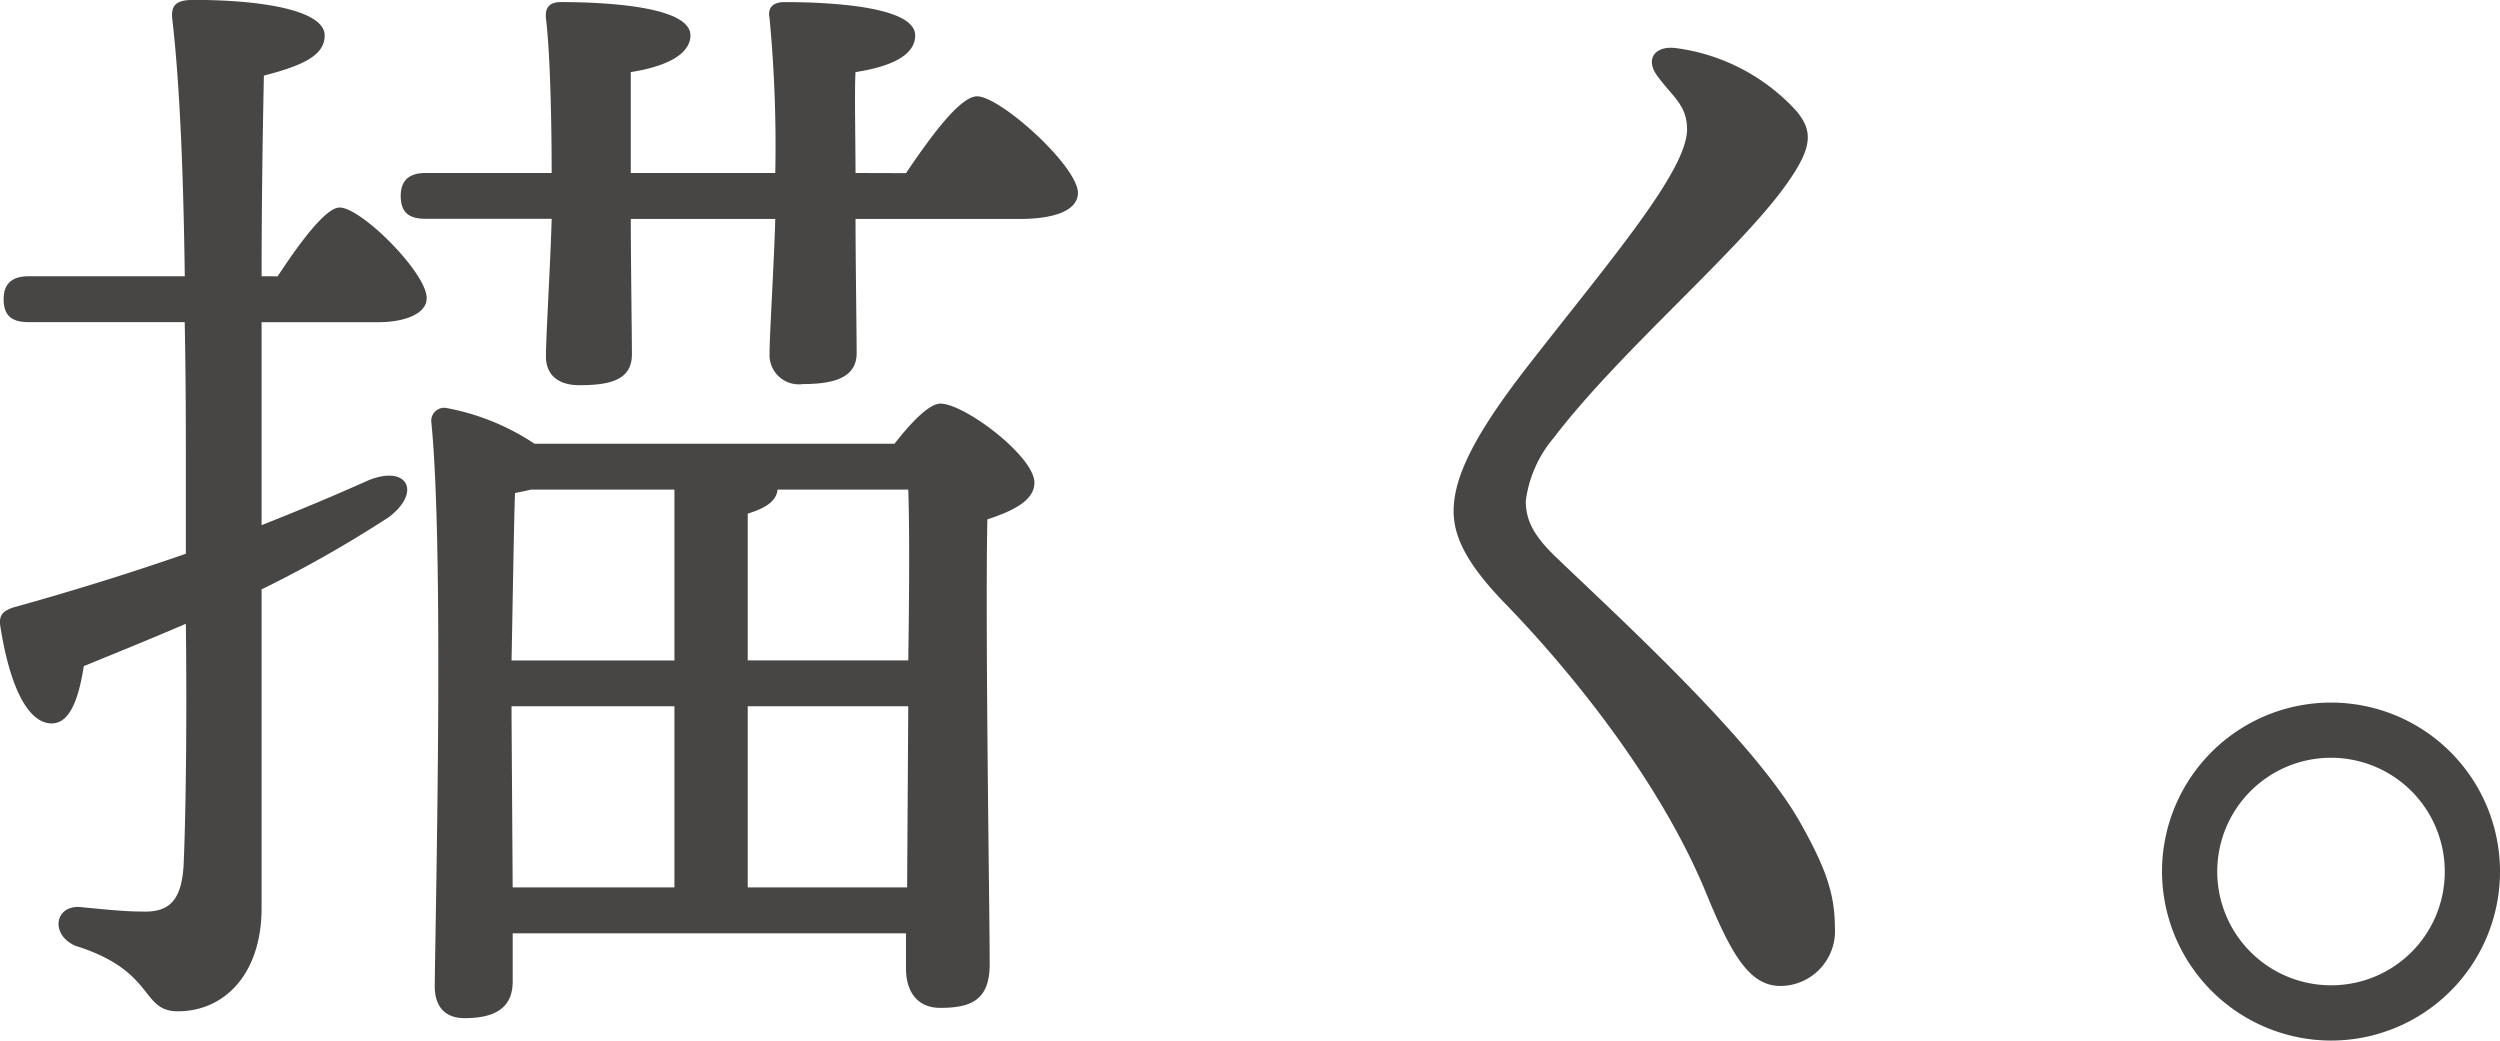
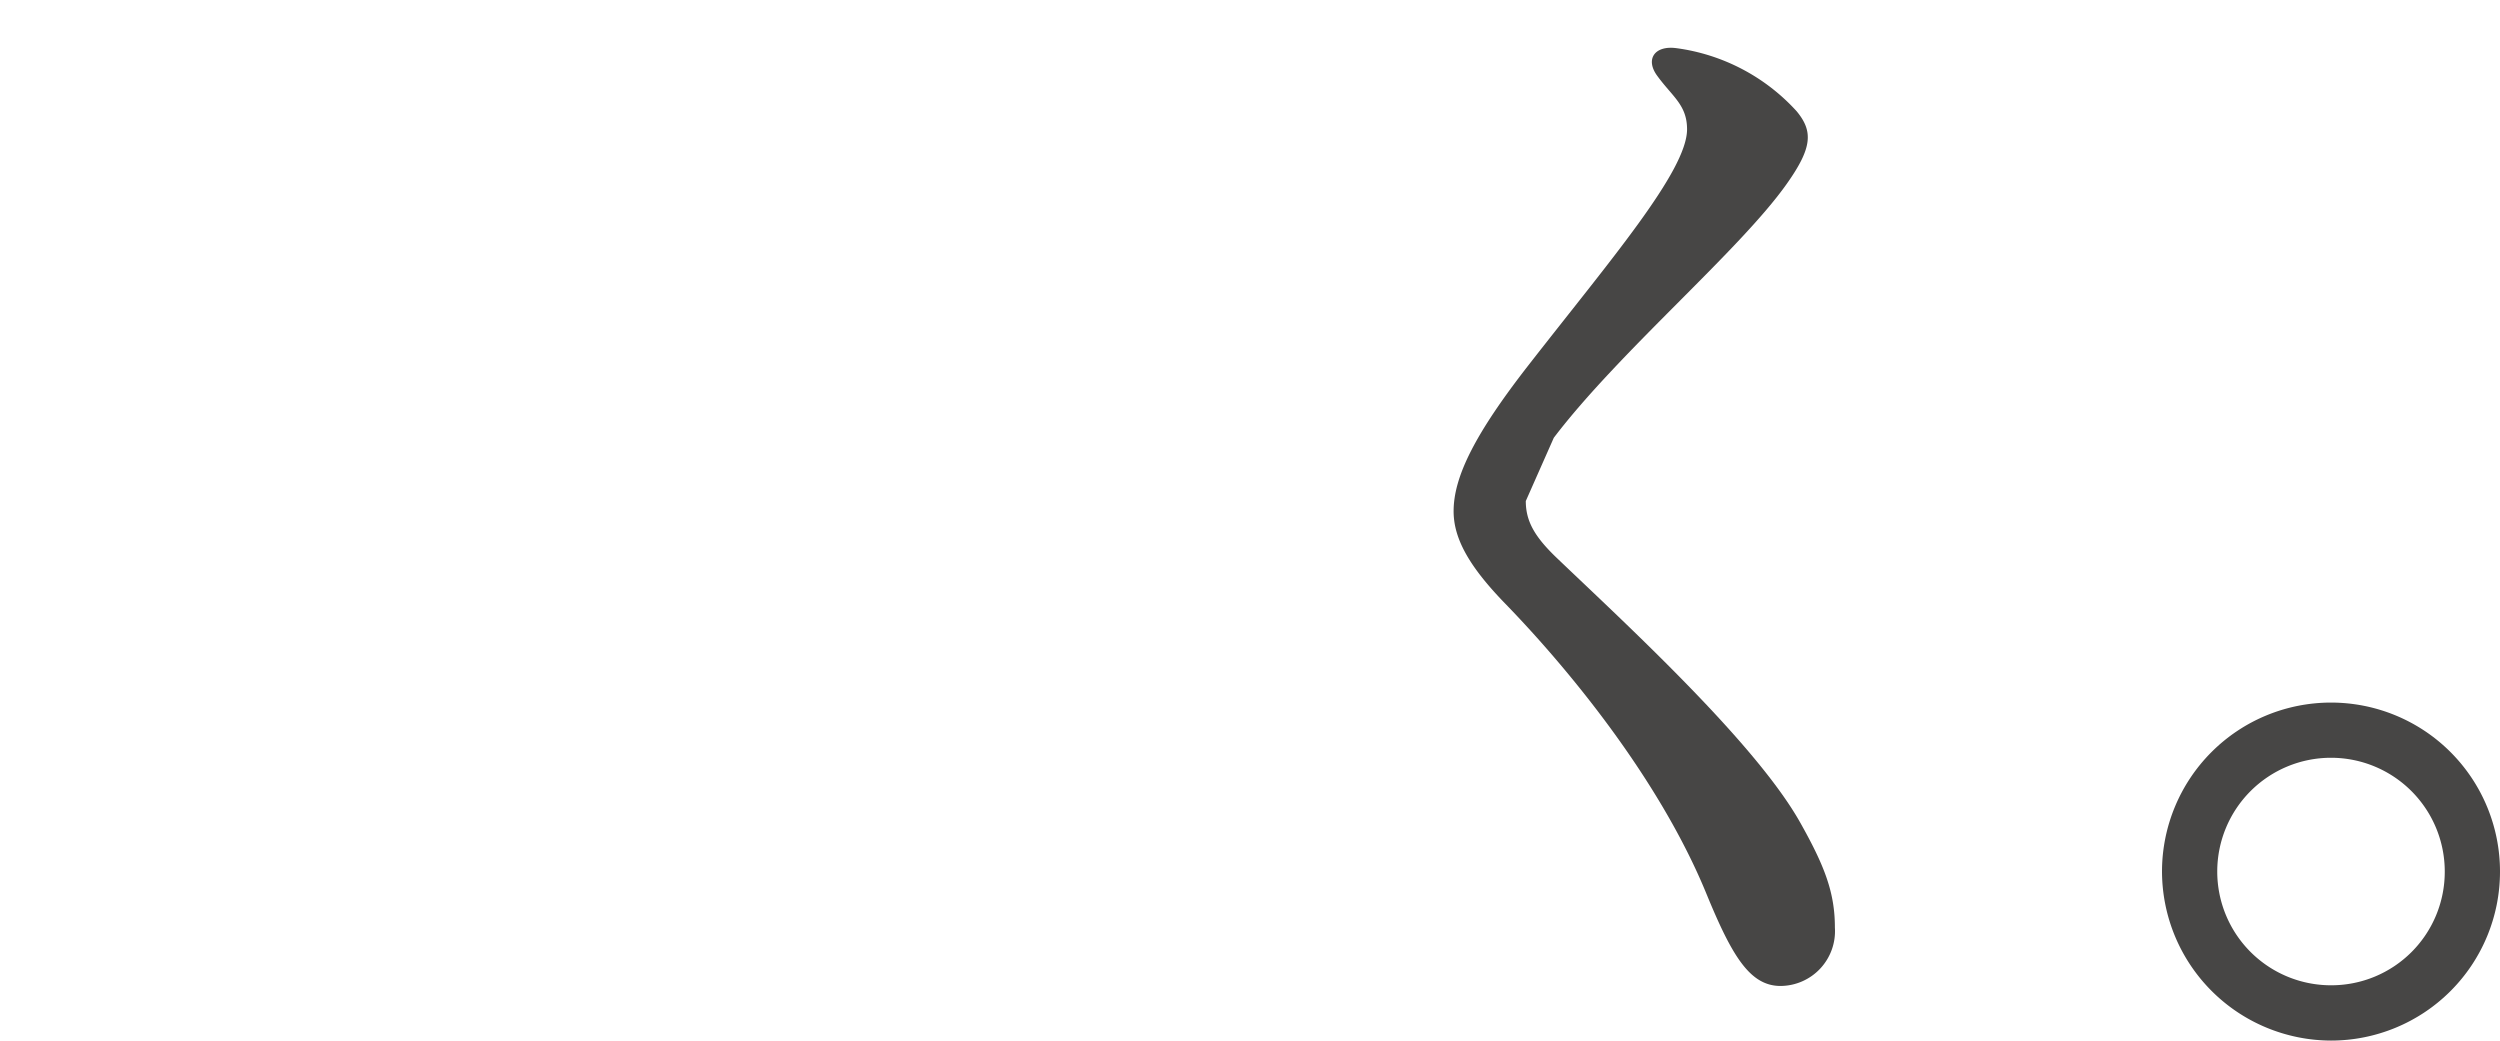
<svg xmlns="http://www.w3.org/2000/svg" width="165.27" height="68.79" viewBox="0 0 165.27 68.79">
  <g id="グループ_2868" data-name="グループ 2868" transform="translate(-126.001 -575.943)">
-     <path id="パス_80" data-name="パス 80" d="M581.77,238.543c1.441-2.2,3.183-4.549,4.092-4.549,1.441,0,5.761,4.32,5.761,5.99,0,1.062-1.516,1.592-3.183,1.592h-7.732v13.416q3.755-1.48,7.049-2.957c2.578-1.059,3.562.758,1.363,2.428a79.237,79.237,0,0,1-8.412,4.775V280.31c0,4.318-2.425,6.821-5.533,6.821-2.5,0-1.441-2.654-6.745-4.32-1.67-.683-1.441-2.654.229-2.576,1.591.151,2.955.3,4.092.3,1.742.078,2.654-.6,2.8-3.033.15-3.258.228-9.7.15-15.991-2.275.984-4.546,1.9-6.745,2.8-.3,1.9-.833,3.788-2.121,3.788-1.595,0-2.8-2.5-3.412-6.517-.075-.683.228-.911.833-1.137,4.095-1.137,7.958-2.35,11.445-3.562v-6.141c0-2.046,0-5.382-.075-9.171H565.322c-.987,0-1.667-.3-1.667-1.516,0-1.137.68-1.516,1.667-1.516h10.308c-.075-5.987-.3-12.582-.833-17.056-.075-.909.3-1.213,1.441-1.213,4.471,0,8.641.683,8.641,2.35,0,1.291-1.366,1.973-4.019,2.654-.075,3.638-.15,8.187-.15,13.265Zm41.538-6.821c1.592-2.353,3.562-5.079,4.7-5.079,1.516,0,6.595,4.546,6.67,6.366,0,1.137-1.438,1.742-3.866,1.742h-10.84c0,2.578.075,7.657.075,8.869,0,1.592-1.438,2.046-3.559,2.046a1.934,1.934,0,0,1-2.2-1.971c0-1.288.3-6.062.379-8.945h-9.552c0,2.578.075,7.732.075,8.945,0,1.667-1.363,2.046-3.484,2.046-1.288,0-2.2-.6-2.2-1.9s.3-6.213.379-9.1h-8.312c-.984,0-1.667-.3-1.667-1.514,0-1.137.683-1.516,1.667-1.516h8.312c0-2.807-.075-7.732-.379-10.235-.075-.758.3-1.062.987-1.062,3.03,0,8.566.3,8.566,2.2,0,1.215-1.516,2.049-3.944,2.428v6.67h9.552a89.706,89.706,0,0,0-.379-10.235c-.153-.758.3-1.062.984-1.062,3.108,0,8.644.3,8.644,2.2,0,1.291-1.516,2.049-3.944,2.428-.075,1.212,0,4.471,0,6.67Zm-.758,17.887c1.062-1.363,2.275-2.651,3.033-2.651,1.591,0,6.216,3.484,6.216,5.229,0,1.212-1.516,1.9-3.111,2.425-.15,7.2.153,25.847.153,29.41,0,2.35-1.212,2.882-3.258,2.882-1.745,0-2.275-1.366-2.275-2.578v-2.35h-26v3.183c0,1.667-1.059,2.425-3.18,2.425-1.291,0-1.974-.758-1.974-2.121.078-6.444.608-28.955-.226-37.292a.858.858,0,0,1,1.062-.911,15.644,15.644,0,0,1,5.759,2.35Zm-24.027,3.033c-.3.075-.683.151-1.062.226-.075,2.049-.153,7.353-.229,11.069H608V252.642Zm-1.216,26.3H608V266.966H597.232v.608Zm26.151-15.007c.078-4.928.078-9.249,0-11.294h-8.641c-.075.758-.758,1.213-1.971,1.592v9.7Zm-.075,15.007.075-11.977H612.846v11.977Z" transform="translate(-437.414 355.667)" fill="#474645" />
-     <path id="パス_81" data-name="パス 81" d="M602.66,251.37c0,1.318.569,2.344,2.032,3.746,4.463,4.27,13.12,12.192,16.108,17.508,1.62,2.879,2.294,4.635,2.294,6.943a3.624,3.624,0,0,1-3.59,3.861c-2.026,0-3.211-1.974-4.9-6.088-3.1-7.568-9.117-14.876-13.31-19.194-2.358-2.428-3.406-4.279-3.406-6.1,0-2.274,1.4-5.1,4.939-9.642,5.385-6.915,10.494-12.847,10.494-15.609,0-1.622-.989-2.169-1.993-3.565-.767-1.07-.151-1.985,1.274-1.8a13.091,13.091,0,0,1,7.964,4.173c1.093,1.327,1.045,2.4-.655,4.8-3.116,4.41-11.08,11.1-15.4,16.786a7.994,7.994,0,0,0-1.851,4.175" transform="translate(-375.792 357.695)" fill="#474645" />
+     <path id="パス_81" data-name="パス 81" d="M602.66,251.37c0,1.318.569,2.344,2.032,3.746,4.463,4.27,13.12,12.192,16.108,17.508,1.62,2.879,2.294,4.635,2.294,6.943a3.624,3.624,0,0,1-3.59,3.861c-2.026,0-3.211-1.974-4.9-6.088-3.1-7.568-9.117-14.876-13.31-19.194-2.358-2.428-3.406-4.279-3.406-6.1,0-2.274,1.4-5.1,4.939-9.642,5.385-6.915,10.494-12.847,10.494-15.609,0-1.622-.989-2.169-1.993-3.565-.767-1.07-.151-1.985,1.274-1.8a13.091,13.091,0,0,1,7.964,4.173c1.093,1.327,1.045,2.4-.655,4.8-3.116,4.41-11.08,11.1-15.4,16.786" transform="translate(-375.792 357.695)" fill="#474645" />
    <path id="パス_82" data-name="パス 82" d="M614.691,248.109a11.172,11.172,0,1,1,11.172,11.175,11.2,11.2,0,0,1-11.172-11.175m18.692,0a7.52,7.52,0,1,0-7.52,7.52,7.5,7.5,0,0,0,7.52-7.52" transform="translate(-345.764 385.449)" fill="#474645" />
  </g>
</svg>